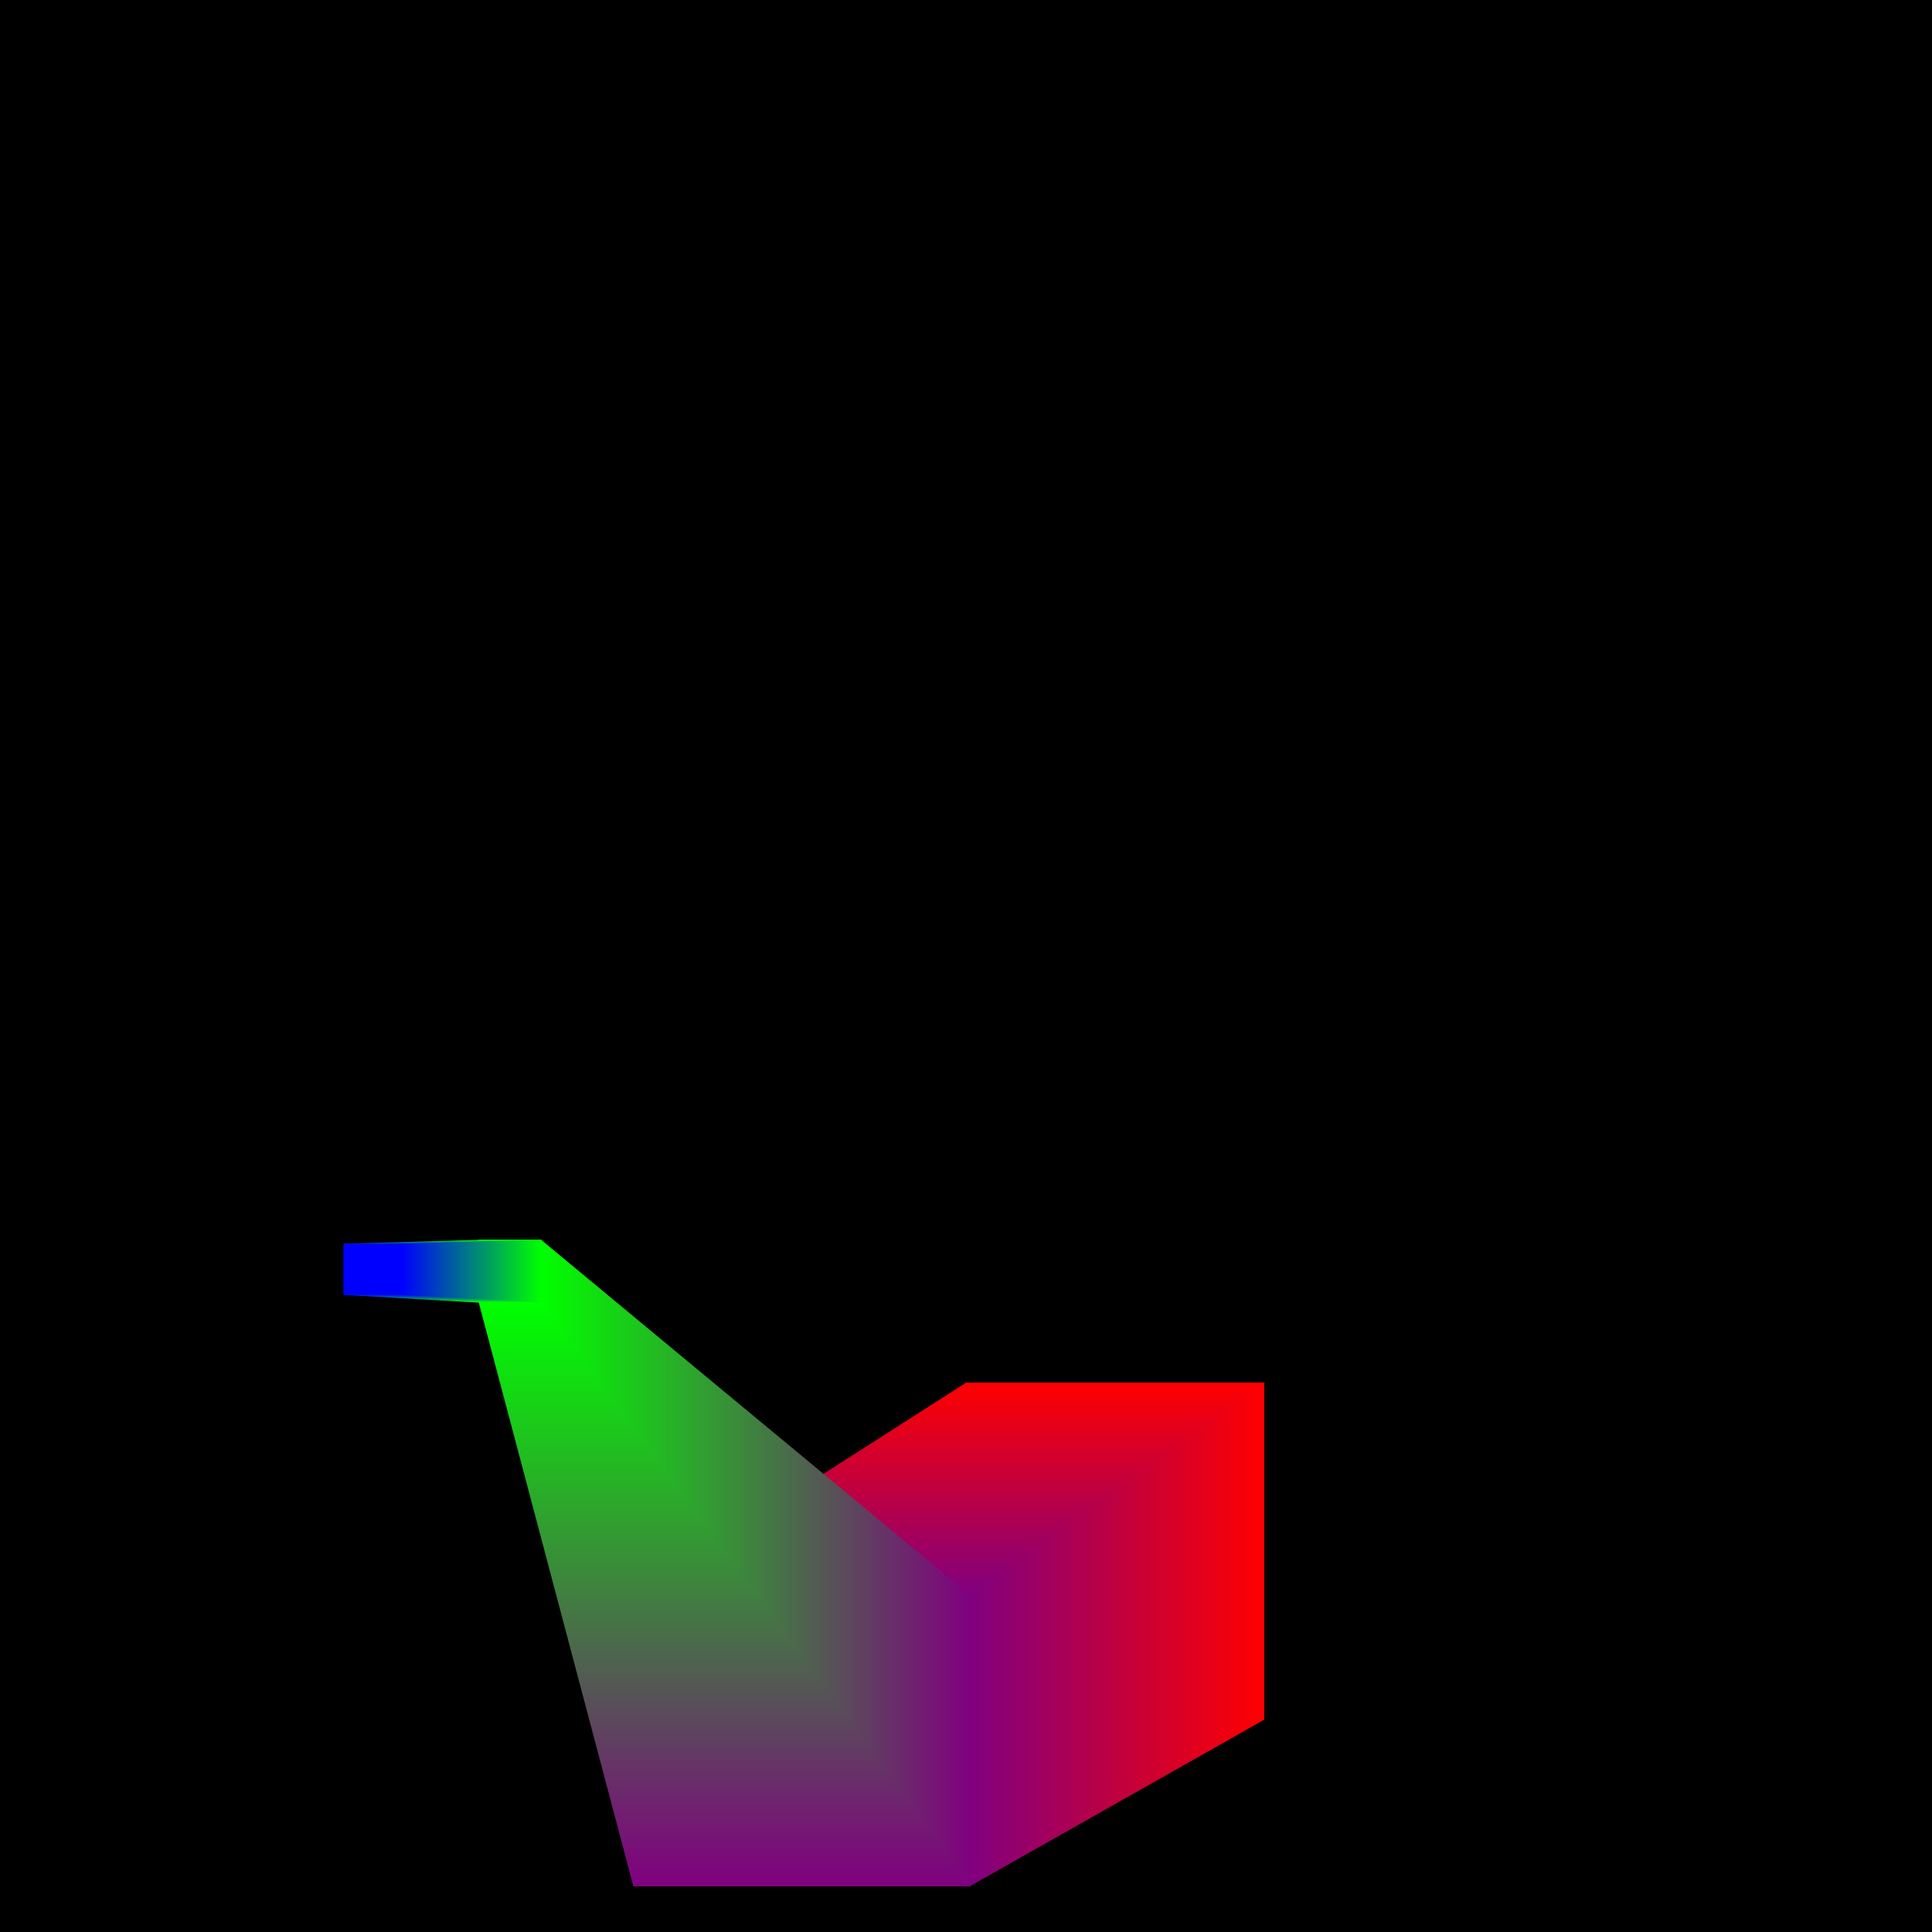
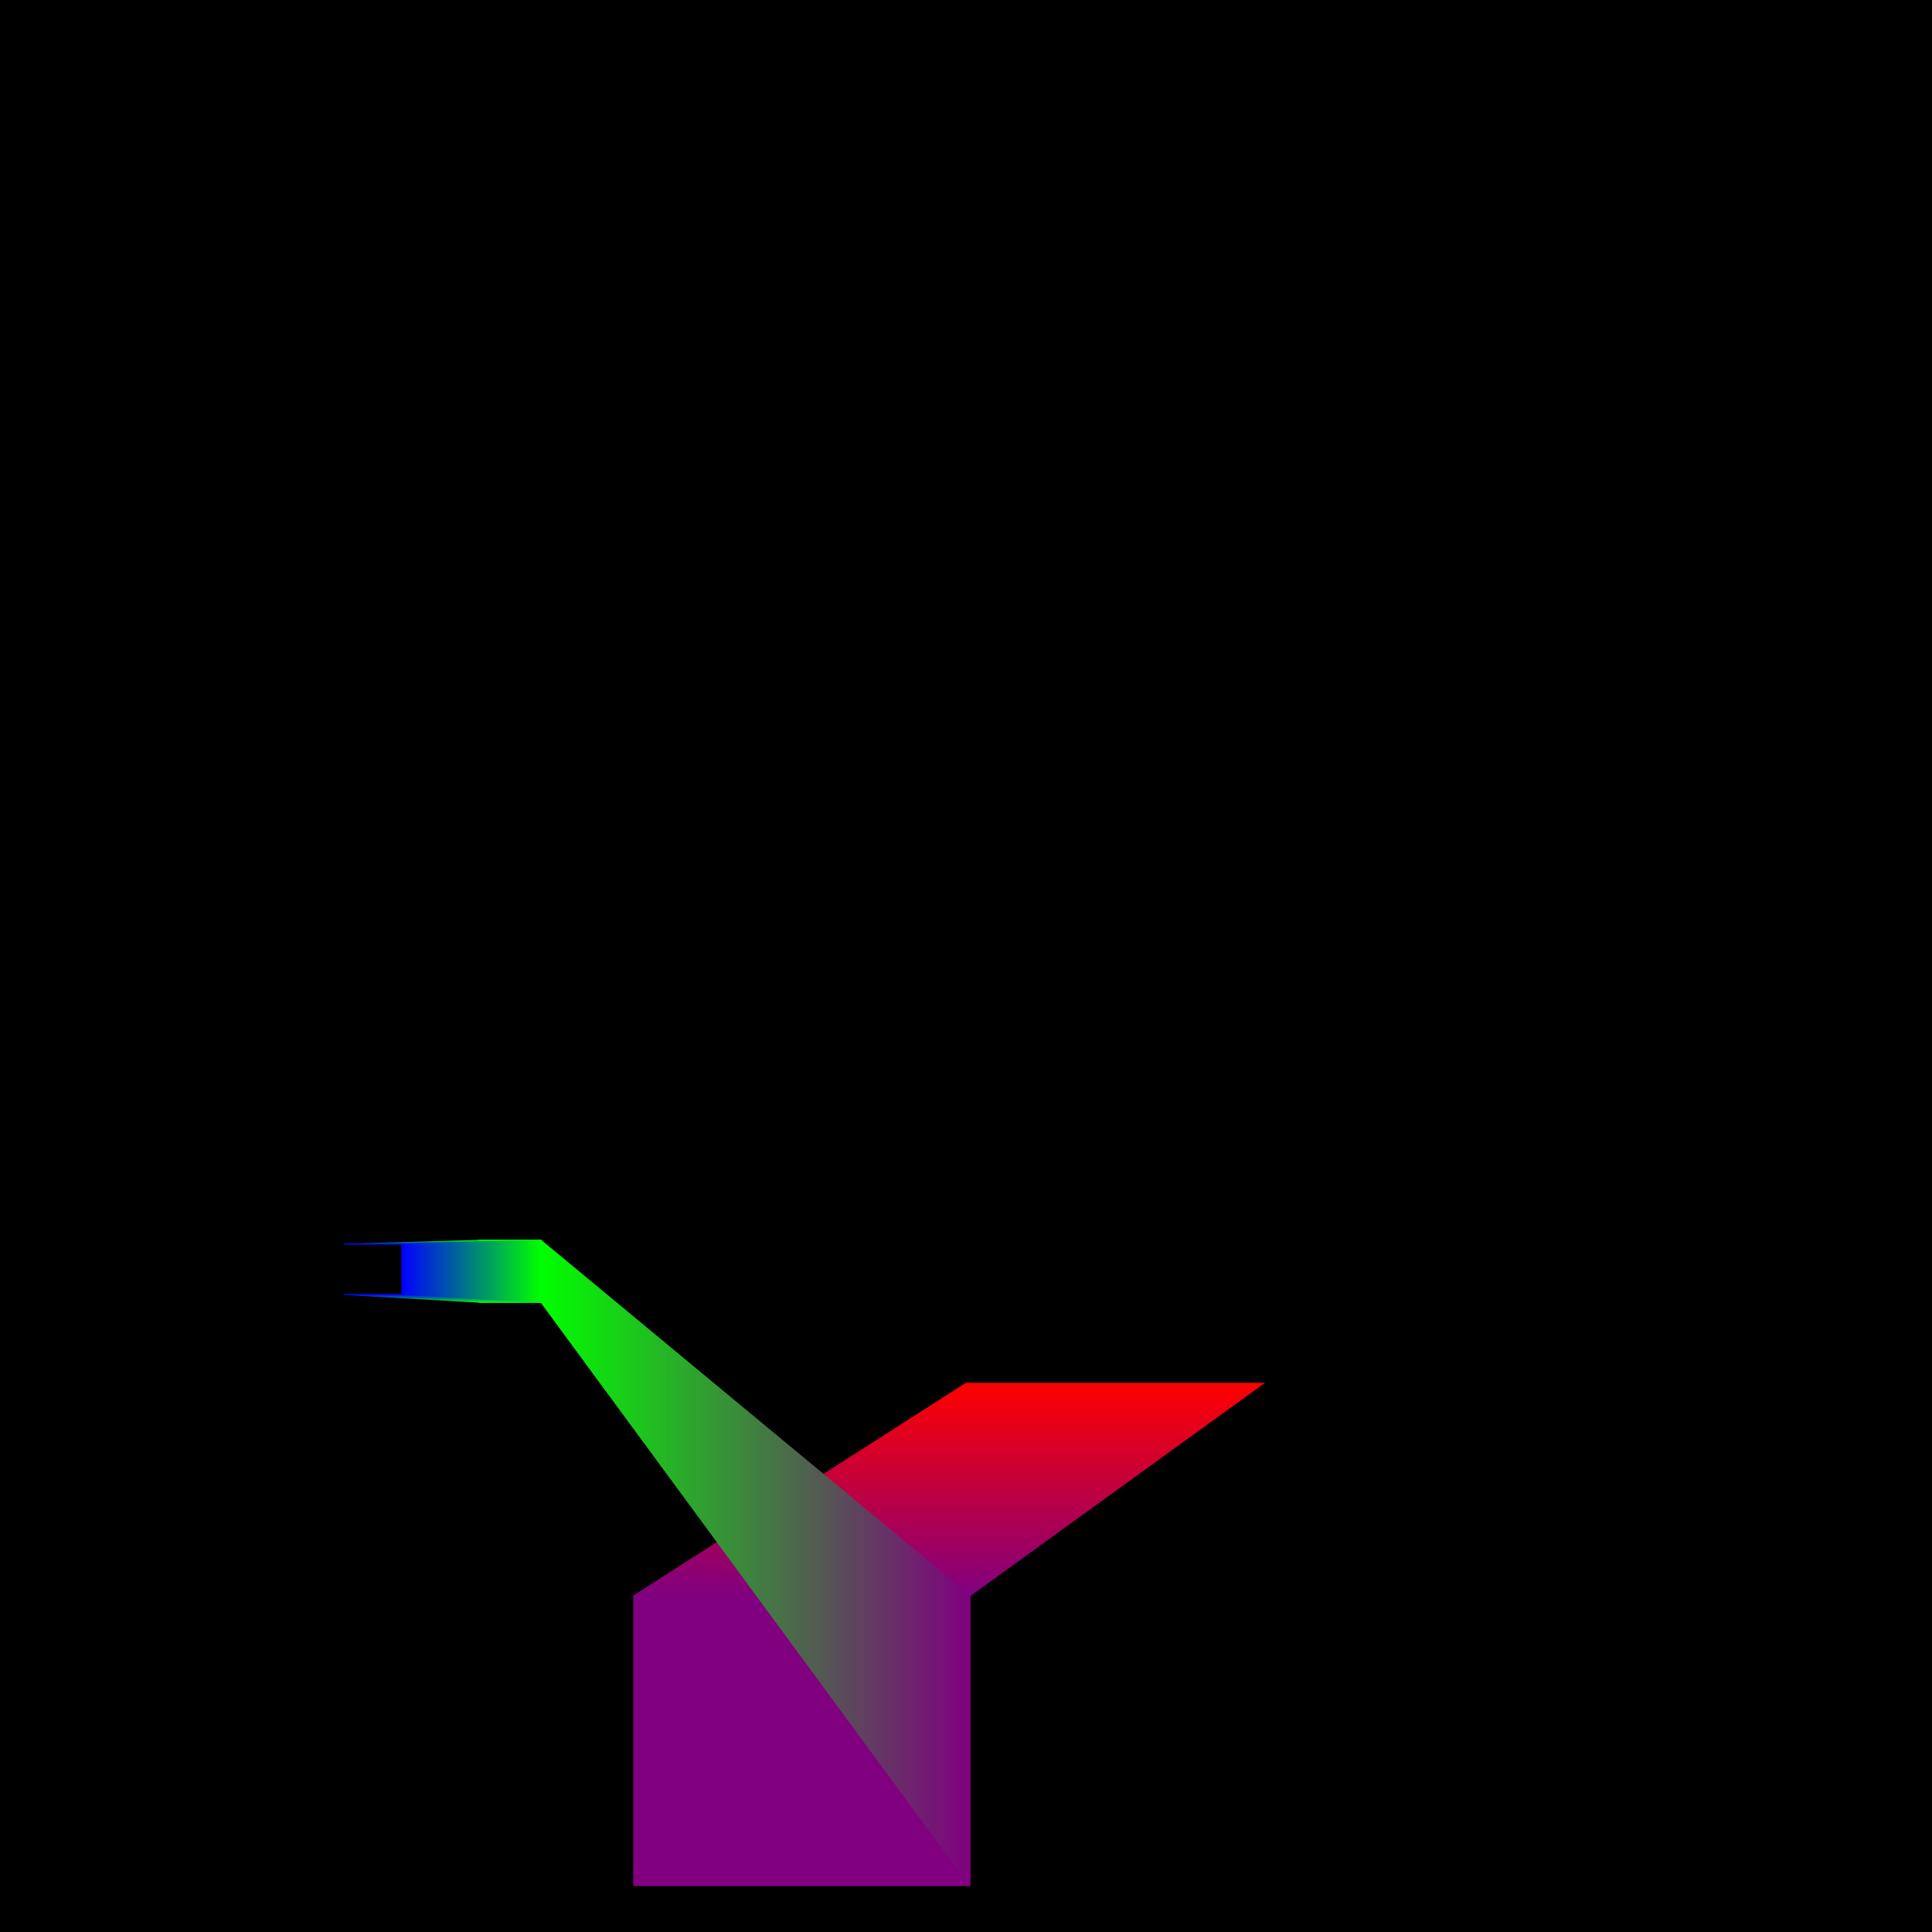
<svg xmlns="http://www.w3.org/2000/svg" width="500" height="500">
  <polygon fill="black" points="0,0 500,0 500,500 0,500" />
-   <polygon fill="Red" stroke="Red" stroke-width=".25" points="250,358,327,358,327,445,250,445" />
-   <polygon fill="Purple" stroke="Purple" stroke-width=".25" points="164,413,251,413,251,488,164,488" />
  <defs>
    <linearGradient id="g0-0" gradientTransform="rotate(90)">
      <stop offset="0%" stop-color="Red" />
      <stop offset="100%" stop-color="Purple" />
    </linearGradient>
  </defs>
  <polygon fill="url(#g0-0)" stroke="url(#g0-0)" stroke-width=".25" points="250,358,327,358,251,413,164,413" />
  <defs>
    <linearGradient id="g0-1" gradientTransform="rotate(0)">
      <stop offset="0%" stop-color="Purple" />
      <stop offset="100%" stop-color="Red" />
    </linearGradient>
  </defs>
-   <polygon fill="url(#g0-1)" stroke="url(#g0-1)" stroke-width=".25" points="327,358,251,413,251,488,327,445" />
  <polygon fill="Purple" stroke="Purple" stroke-width=".25" points="164,413,251,413,251,488,164,488" />
  <polygon fill="Lime" stroke="Lime" stroke-width=".25" points="124,321,140,321,140,337,124,337" />
  <defs>
    <linearGradient id="g2-1" gradientTransform="rotate(0)">
      <stop offset="0%" stop-color="Lime" />
      <stop offset="100%" stop-color="Purple" />
    </linearGradient>
  </defs>
  <polygon fill="url(#g2-1)" stroke="url(#g2-1)" stroke-width=".25" points="251,413,140,321,140,337,251,488" />
  <defs>
    <linearGradient id="g2-2" gradientTransform="rotate(90)">
      <stop offset="0%" stop-color="Lime" />
      <stop offset="100%" stop-color="Purple" />
    </linearGradient>
  </defs>
-   <polygon fill="url(#g2-2)" stroke="url(#g2-2)" stroke-width=".25" points="164,488,251,488,140,337,124,337" />
  <polygon fill="Lime" stroke="Lime" stroke-width=".25" points="124,321,140,321,140,337,124,337" />
-   <polygon fill="Blue" stroke="Blue" stroke-width=".25" points="89,322,104,322,104,335,89,335" />
  <defs>
    <linearGradient id="g4-0" gradientTransform="rotate(90)">
      <stop offset="0%" stop-color="Lime" />
      <stop offset="100%" stop-color="Blue" />
    </linearGradient>
  </defs>
  <polygon fill="url(#g4-0)" stroke="url(#g4-0)" stroke-width=".25" points="124,321,140,321,104,322,89,322" />
  <defs>
    <linearGradient id="g4-1" gradientTransform="rotate(0)">
      <stop offset="0%" stop-color="Blue" />
      <stop offset="100%" stop-color="Lime" />
    </linearGradient>
  </defs>
  <polygon fill="url(#g4-1)" stroke="url(#g4-1)" stroke-width=".25" points="140,321,104,322,104,335,140,337" />
  <defs>
    <linearGradient id="g4-2" gradientTransform="rotate(90)">
      <stop offset="0%" stop-color="Blue" />
      <stop offset="100%" stop-color="Lime" />
    </linearGradient>
  </defs>
  <polygon fill="url(#g4-2)" stroke="url(#g4-2)" stroke-width=".25" points="124,337,140,337,104,335,89,335" />
</svg>